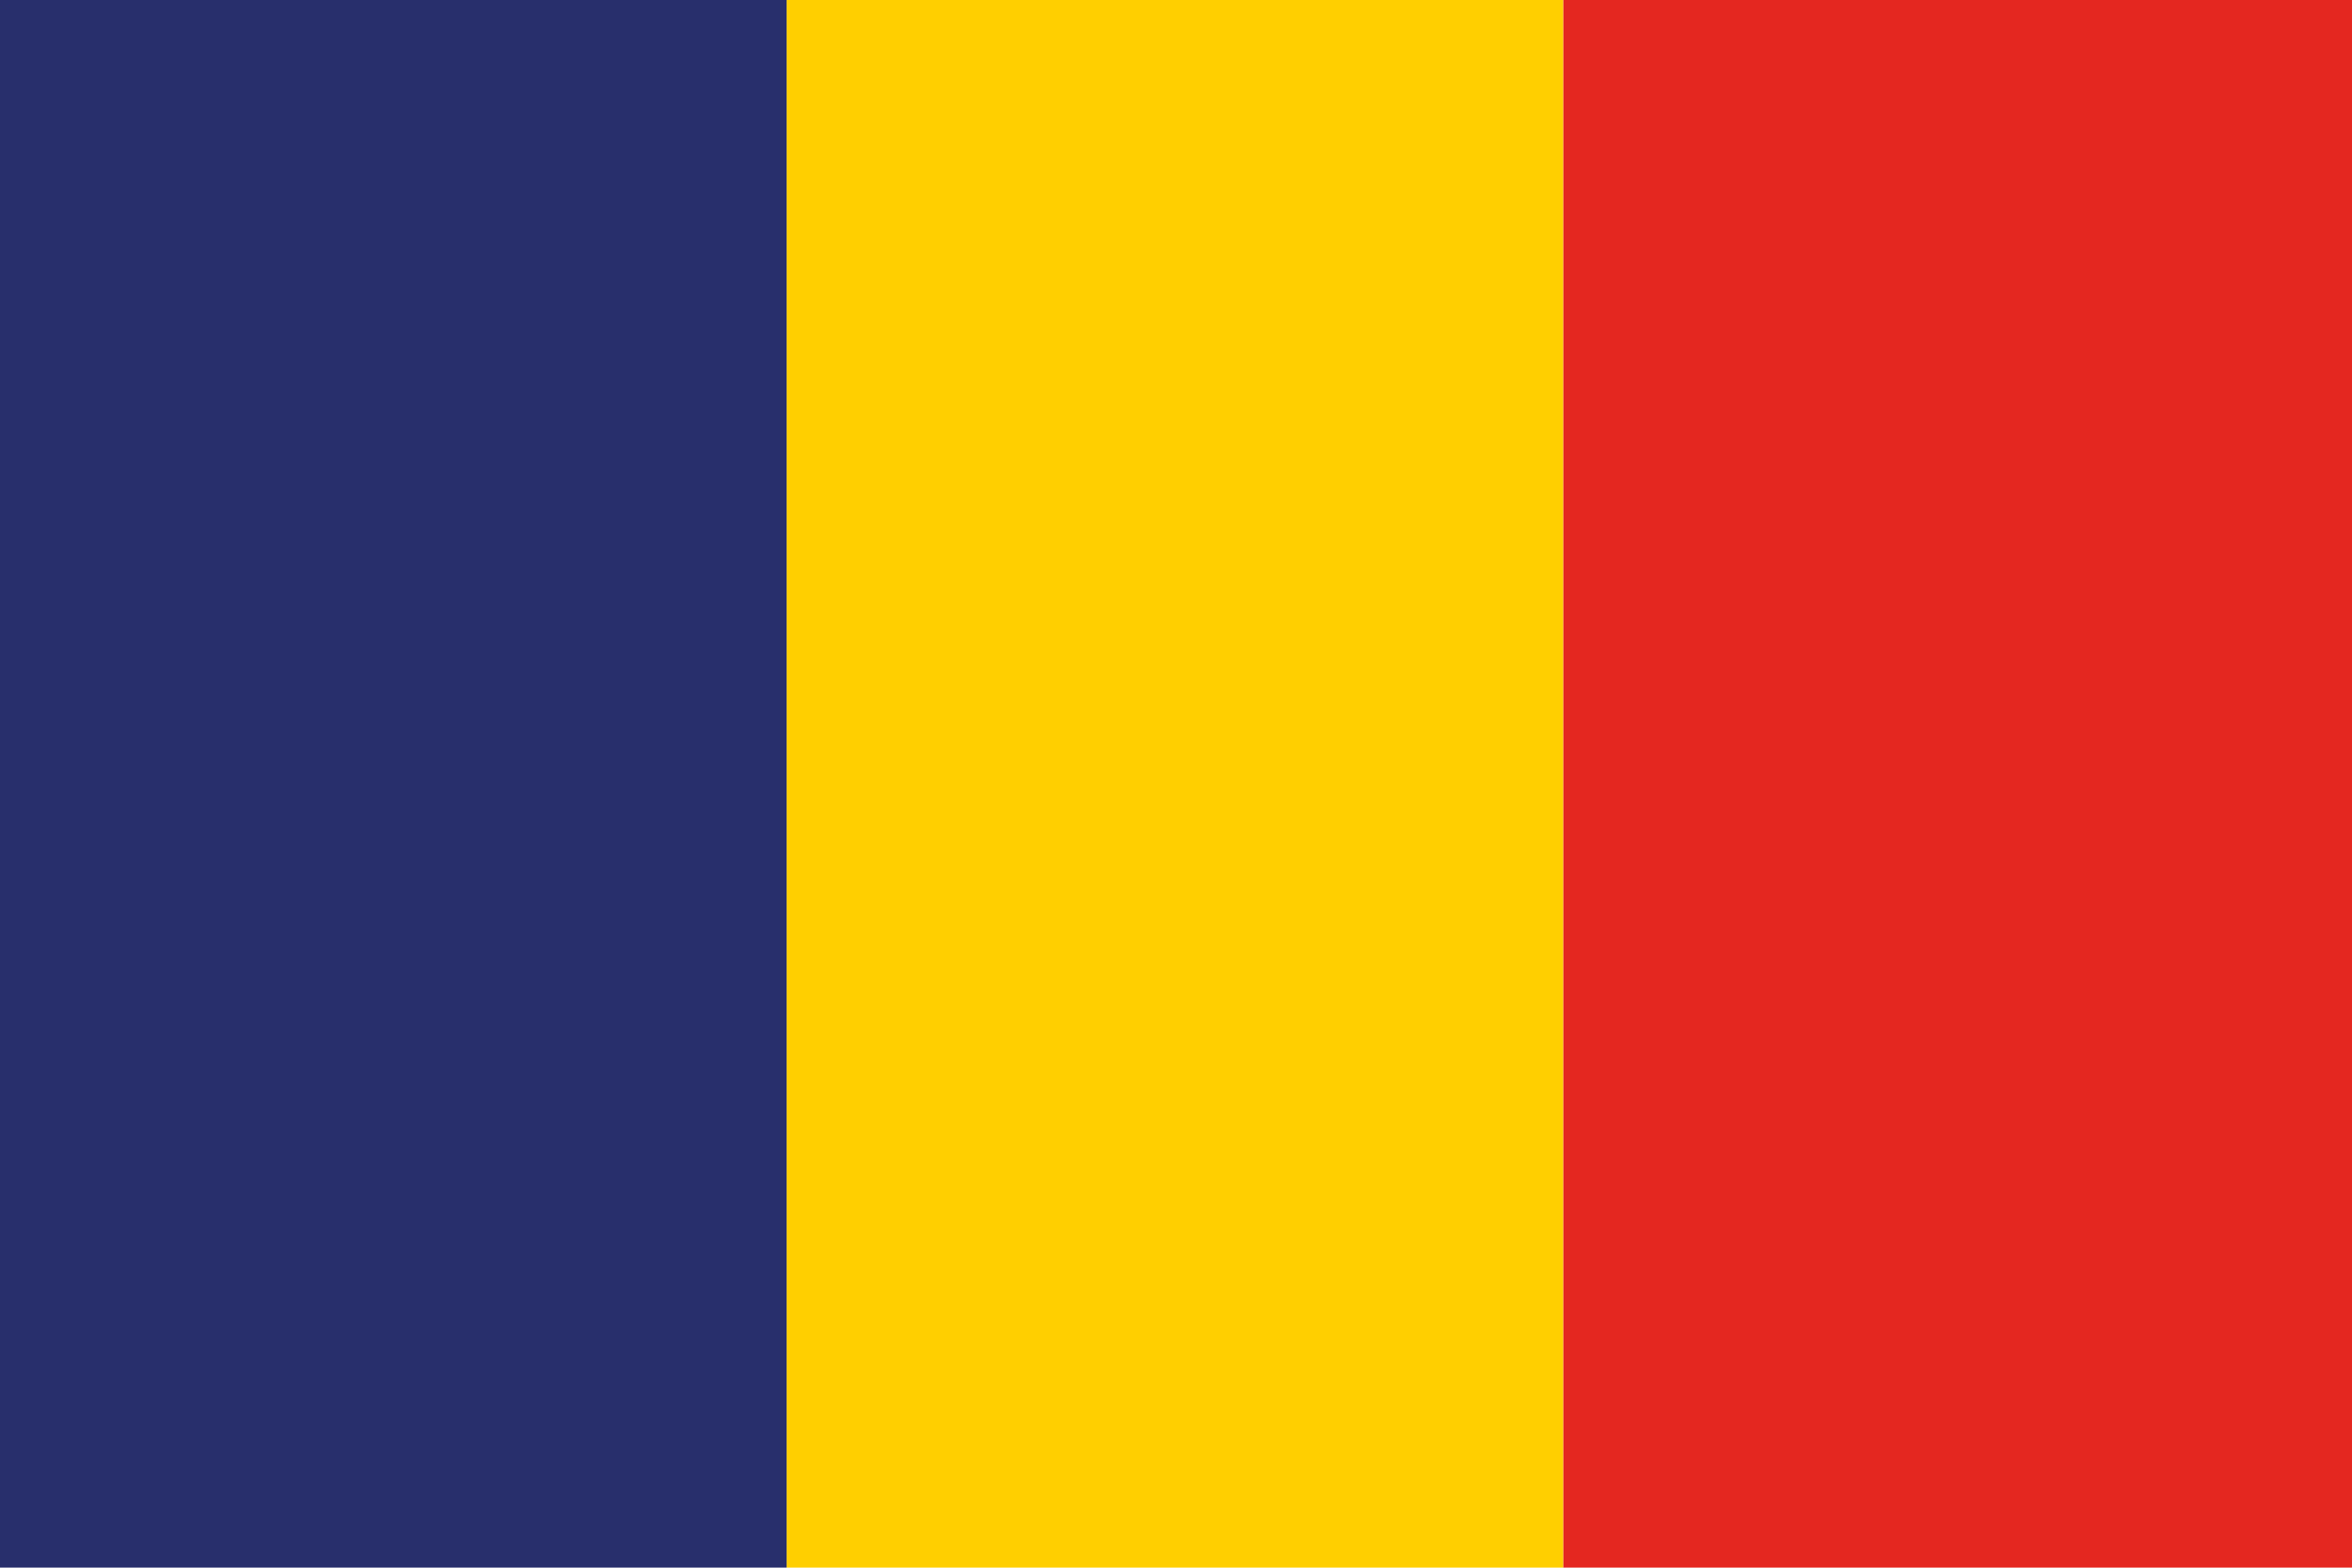
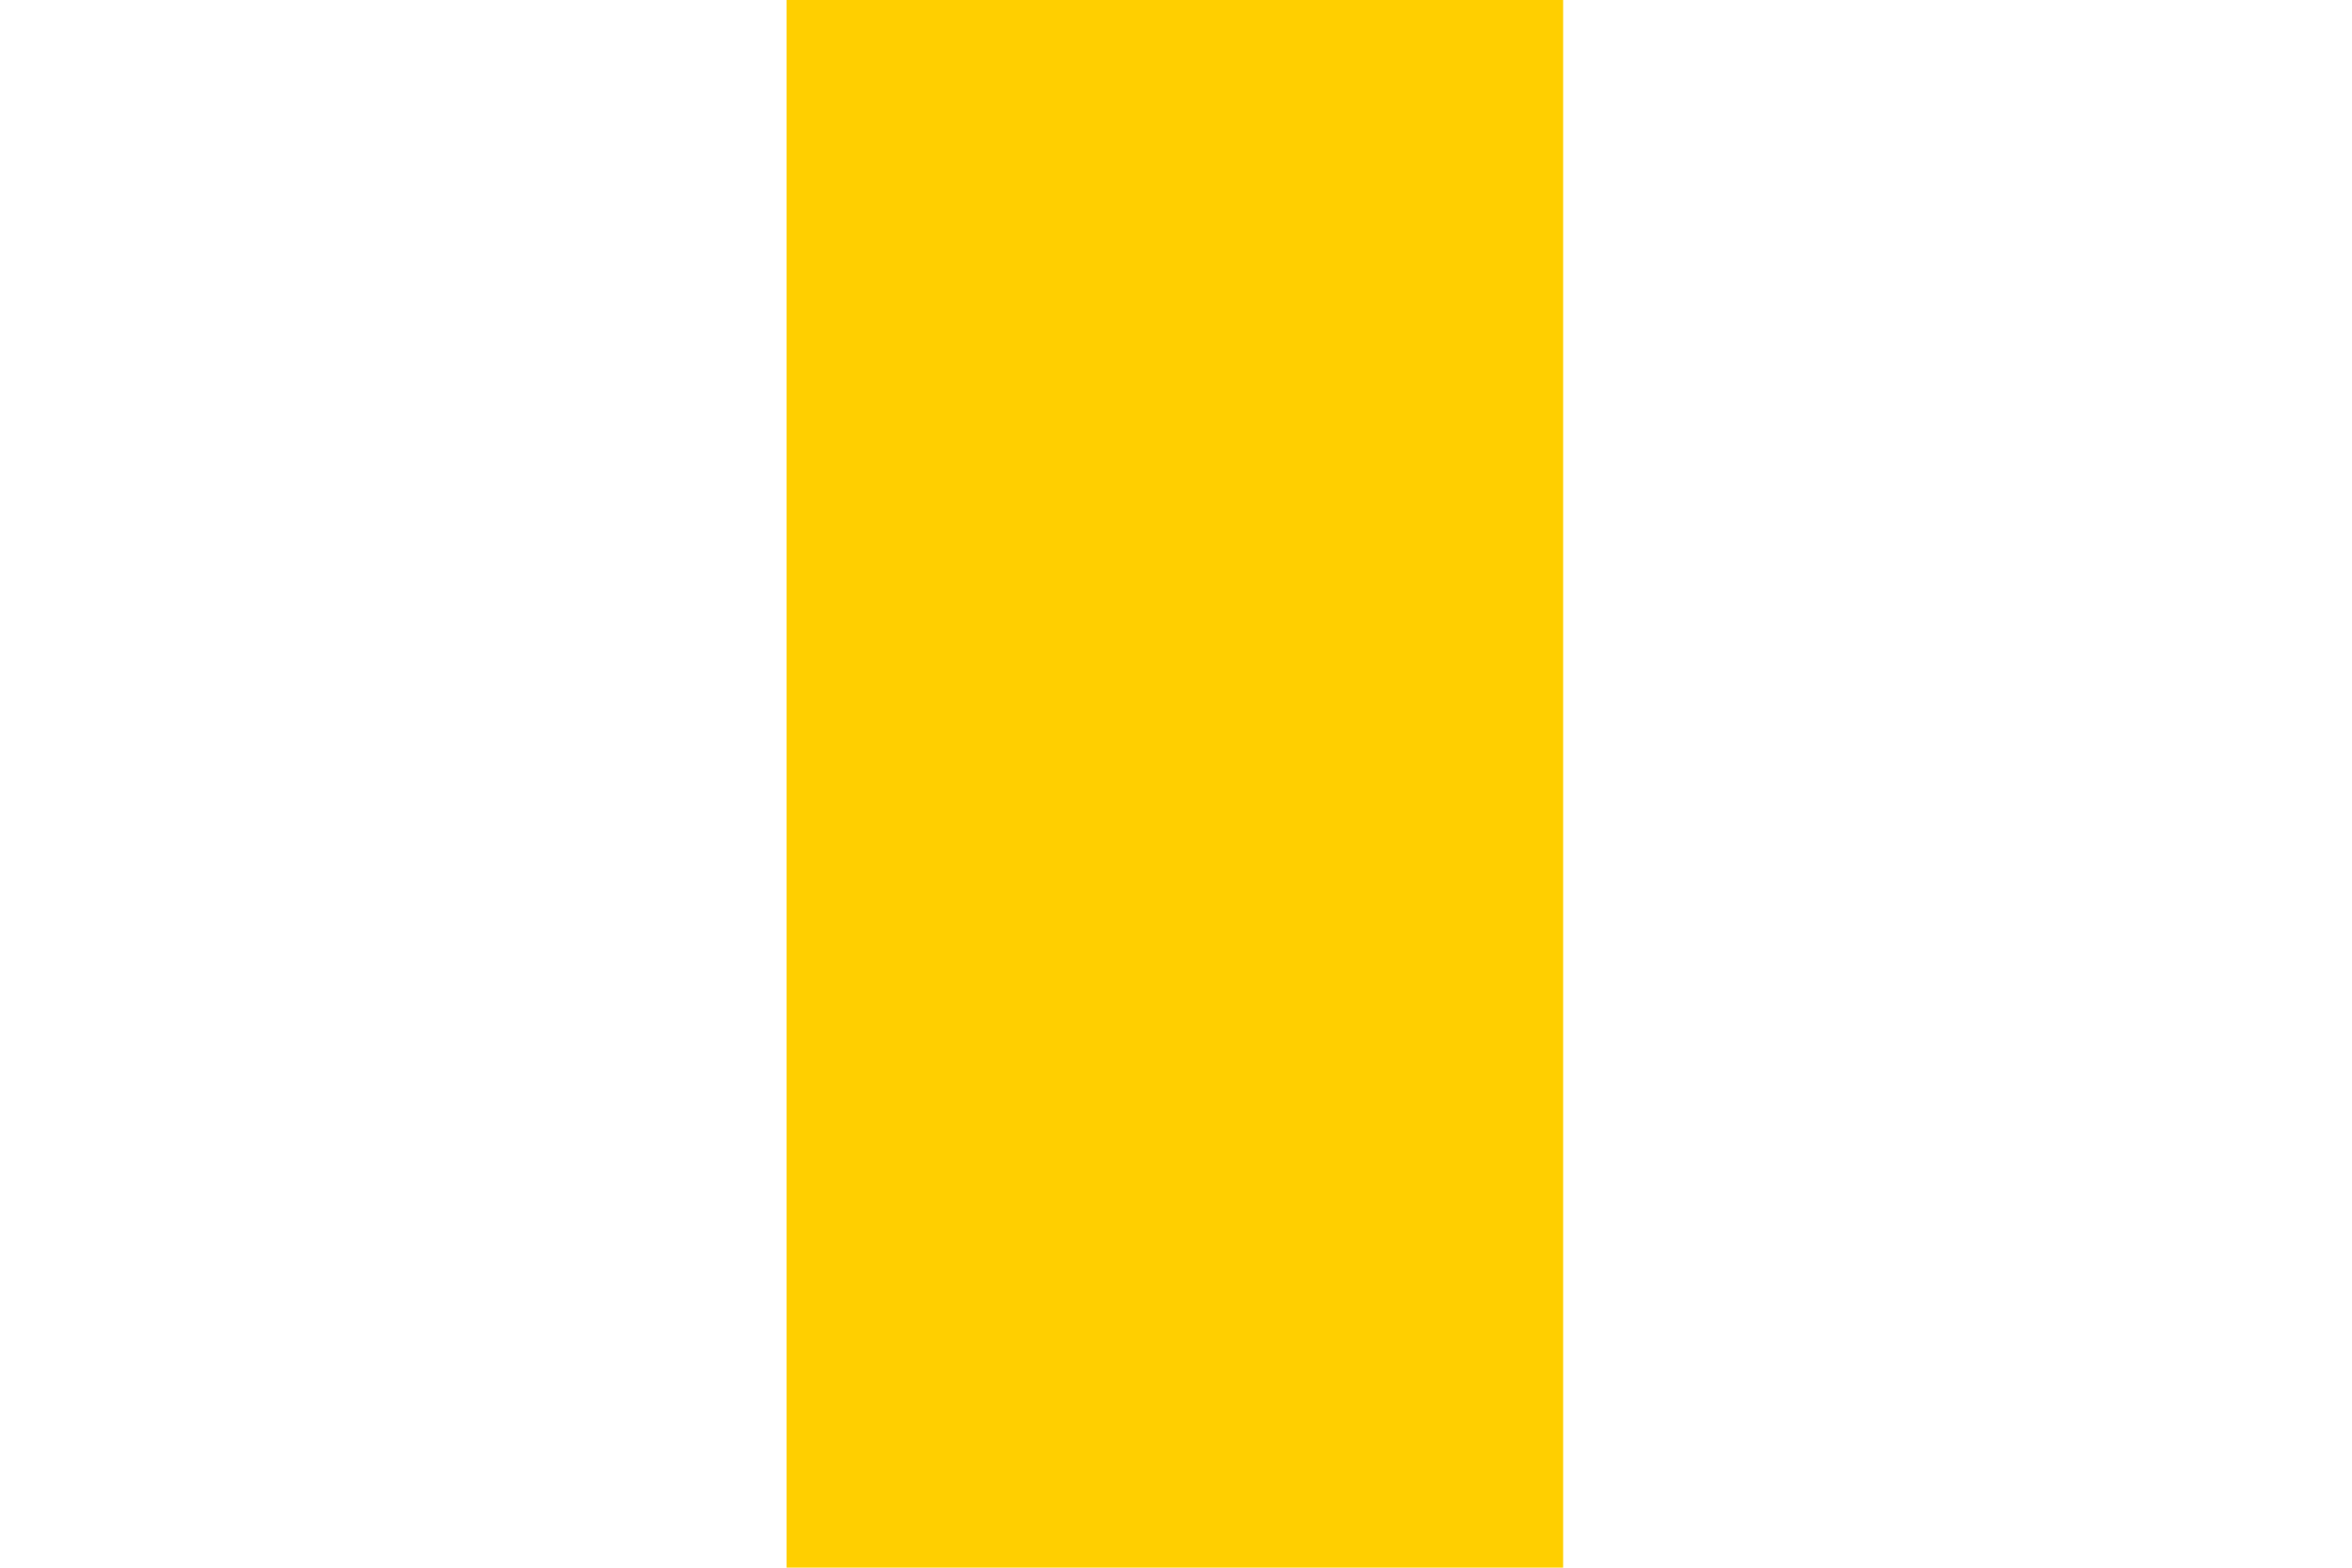
<svg xmlns="http://www.w3.org/2000/svg" width="25px" height="16.666px" viewBox="0 0 25 16.666" version="1.1">
  <g id="Group-4">
-     <path d="M16.615 16.666L25 16.666L25 0L16.615 0L16.615 16.666Z" id="Fill-1" fill="#E42720" fill-rule="evenodd" stroke="none" />
    <path d="M8.361 16.666L16.615 16.666L16.615 0L8.361 0L8.361 16.666Z" id="Fill-2" fill="#FFCF00" fill-rule="evenodd" stroke="none" />
-     <path d="M0 16.666L8.361 16.666L8.361 0L0 0L0 16.666Z" id="Fill-3" fill="#282F6C" fill-rule="evenodd" stroke="none" />
  </g>
</svg>